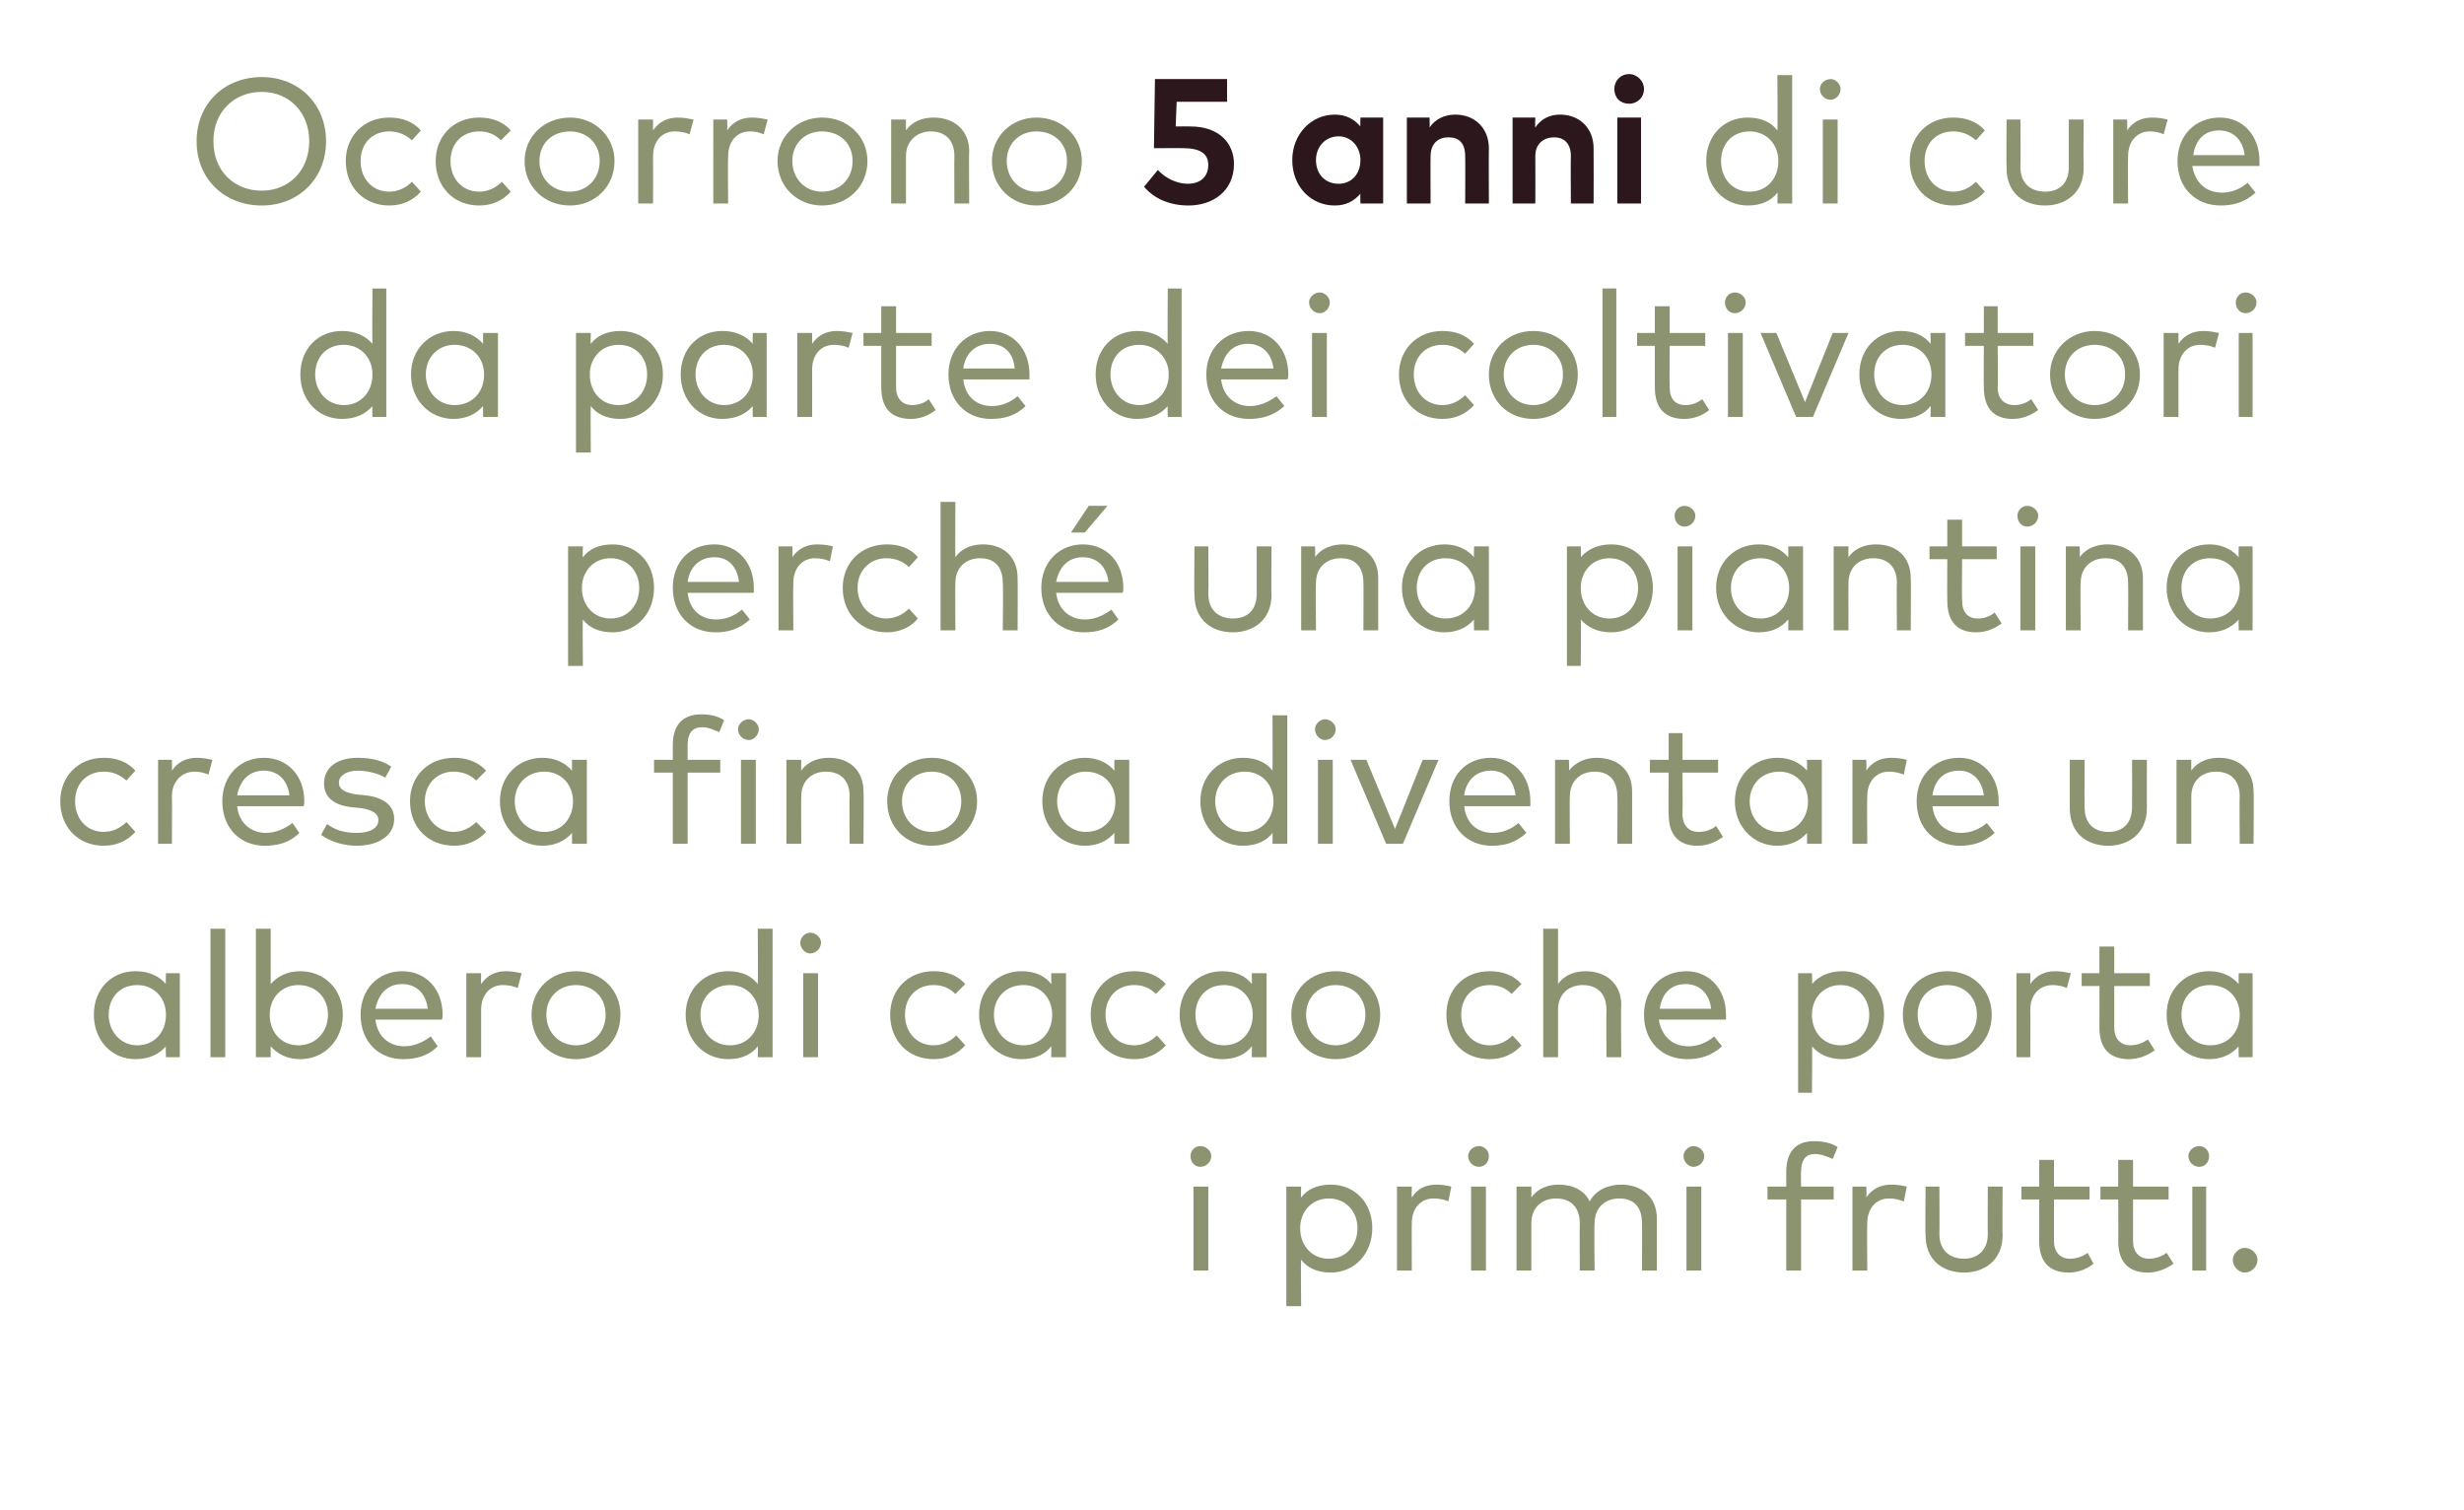
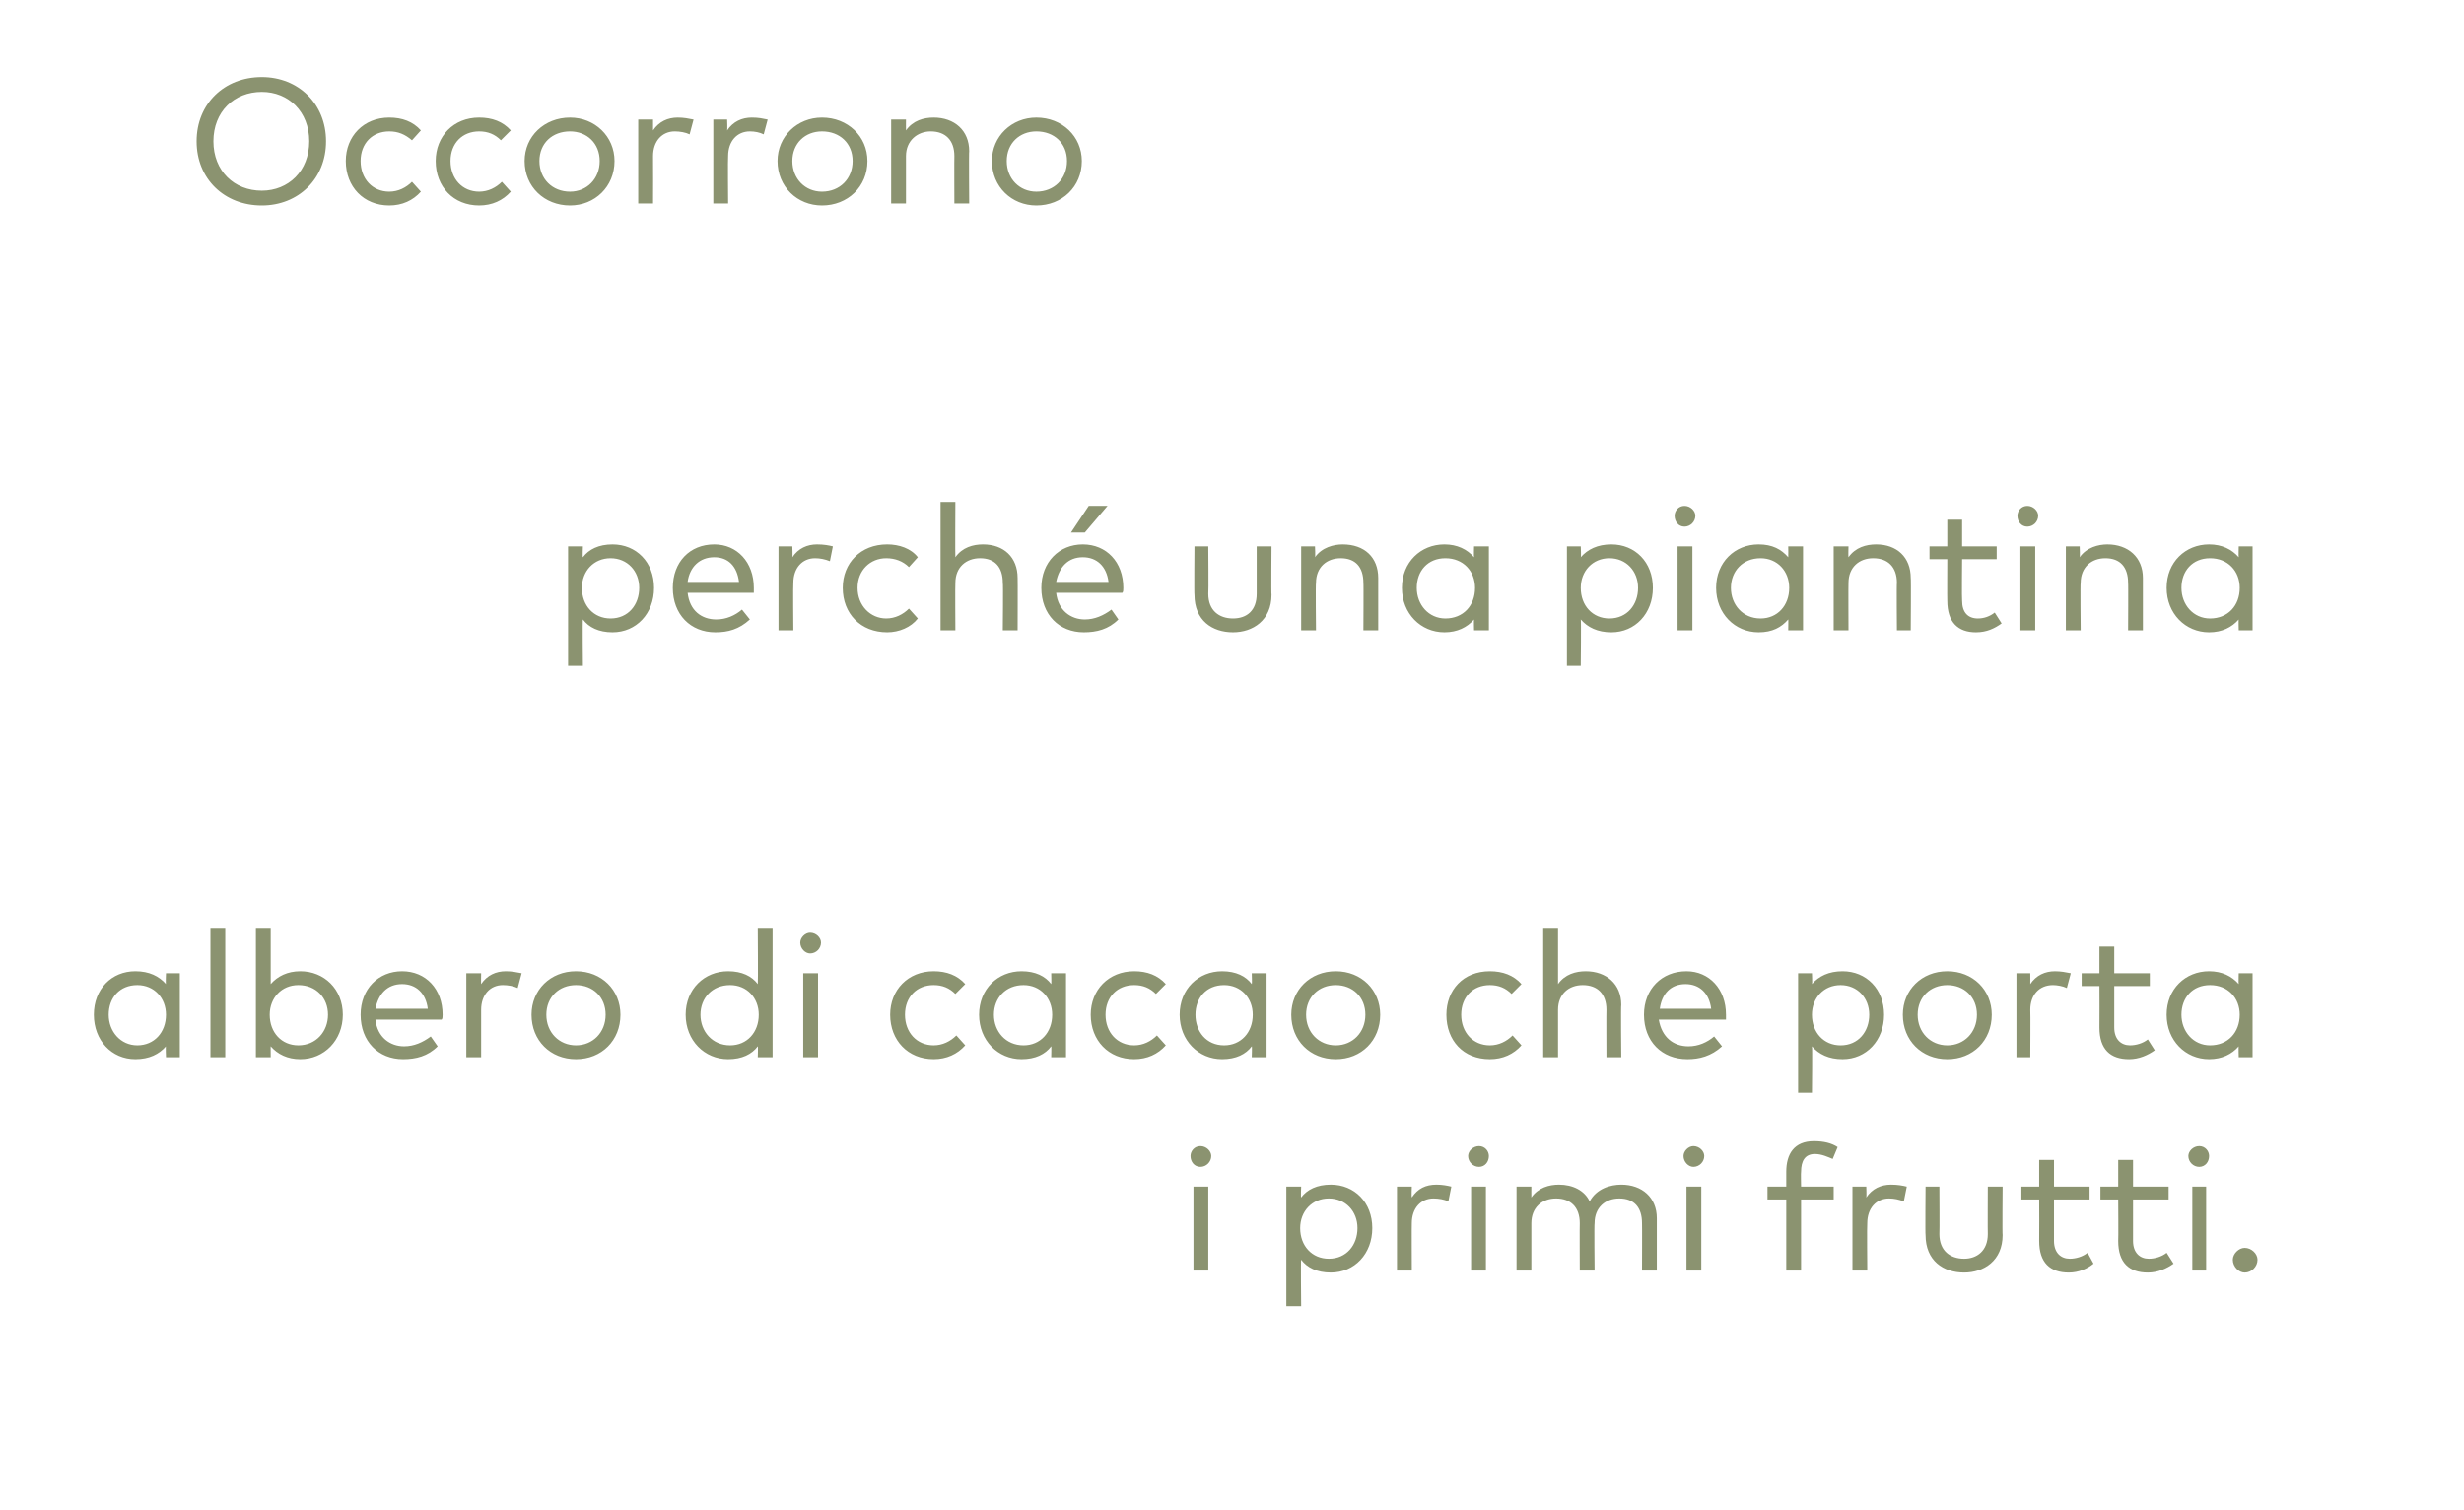
<svg xmlns="http://www.w3.org/2000/svg" version="1.1" width="249.4px" height="152.8px" viewBox="0 -8 249.4 152.8" style="top:-8px">
  <desc>Occorrono 5 anni di cure da parte dei coltivatori perch una piantina cresca fino a diventare un albero di cacao che ...</desc>
  <defs />
  <g id="Polygon20410">
    <path d="m122.3 120.6h-1.5v-8.5h1.5v8.5zm.3-11.6c0 .6-.5 1.1-1.1 1.1c-.6 0-1-.5-1-1.1c0-.5.4-1 1-1c.6 0 1.1.5 1.1 1zm16.3 7.3c0 2.6-1.8 4.5-4.2 4.5c-1.4 0-2.4-.5-3-1.3c-.05-.04 0 4.7 0 4.7h-1.5v-12.1h1.5s-.05 1.09 0 1.1c.6-.8 1.6-1.3 3-1.3c2.4 0 4.2 1.8 4.2 4.4zm-7.3 0c0 1.8 1.2 3.1 2.9 3.1c1.8 0 2.9-1.4 2.9-3.1c0-1.7-1.2-3-2.9-3c-1.7 0-2.9 1.3-2.9 3zm15.3-4.2l-.3 1.5c-.4-.2-1-.3-1.5-.3c-1.3 0-2.2 1-2.2 2.5c-.02.04 0 4.8 0 4.8h-1.5v-8.5h1.5s-.04 1.08 0 1.1c.6-.9 1.4-1.3 2.5-1.3c.6 0 1.1.1 1.5.2zm3.5 8.5h-1.5v-8.5h1.5v8.5zm.3-11.6c0 .6-.4 1.1-1 1.1c-.6 0-1.1-.5-1.1-1.1c0-.5.5-1 1.1-1c.6 0 1 .5 1 1zm17 6.3v5.3h-1.5s.02-4.83 0-4.8c0-1.6-.8-2.5-2.3-2.5c-1.4 0-2.5.9-2.5 2.5c-.05 0 0 4.8 0 4.8h-1.5s-.02-4.83 0-4.8c0-1.6-.9-2.5-2.4-2.5c-1.4 0-2.5.9-2.5 2.5v4.8h-1.5v-8.5h1.5s-.01 1.07 0 1.1c.7-1 1.8-1.3 2.8-1.3c1.4 0 2.6.6 3.1 1.7c.7-1.3 2.1-1.7 3.2-1.7c2.1 0 3.6 1.3 3.6 3.4zm4.5 5.3h-1.5v-8.5h1.5v8.5zm.3-11.6c0 .6-.5 1.1-1.1 1.1c-.5 0-1-.5-1-1.1c0-.5.5-1 1-1c.6 0 1.1.5 1.1 1zm13.1 4.4h-3.3v7.2h-1.5v-7.2h-1.9v-1.3h1.9v-1.5c0-1.8.8-3.1 2.8-3.1c1 0 1.8.2 2.4.6l-.5 1.2c-.5-.2-1.1-.5-1.8-.5c-1 0-1.4.7-1.4 1.8c-.03-.01 0 1.5 0 1.5h3.3v1.3zm7.4-1.3l-.3 1.5c-.5-.2-1-.3-1.5-.3c-1.3 0-2.2 1-2.2 2.5c-.04.04 0 4.8 0 4.8h-1.5v-8.5h1.4s.04 1.08 0 1.1c.6-.9 1.5-1.3 2.5-1.3c.7 0 1.2.1 1.6.2zm9.7 4.9c0 2.6-1.9 3.8-3.9 3.8c-2.1 0-3.9-1.2-3.9-3.8c-.04.02 0-4.9 0-4.9h1.4s.03 4.78 0 4.8c0 1.7 1.1 2.5 2.5 2.5c1.3 0 2.4-.8 2.4-2.5c-.02-.02 0-4.8 0-4.8h1.5s-.04 4.92 0 4.9zm8.8-3.6h-3.6v4.2c0 1.2.7 1.8 1.6 1.8c.6 0 1.3-.2 1.8-.6l.6 1.1c-.6.5-1.5.9-2.5.9c-1.9 0-3-1-3-3.2c.02-.01 0-4.2 0-4.2h-1.8v-1.3h1.8v-2.7h1.5v2.7h3.6v1.3zm8 0h-3.6v4.2c0 1.2.7 1.8 1.6 1.8c.6 0 1.3-.2 1.8-.6l.7 1.1c-.7.5-1.6.9-2.6.9c-1.9 0-3-1-3-3.2c.03-.01 0-4.2 0-4.2h-1.8v-1.3h1.8v-2.7h1.5v2.7h3.6v1.3zm3.8 7.2h-1.4v-8.5h1.4v8.5zm.3-11.6c0 .6-.4 1.1-1 1.1c-.6 0-1.1-.5-1.1-1.1c0-.5.5-1 1.1-1c.6 0 1 .5 1 1zm4.9 10.5c0 .7-.6 1.3-1.3 1.3c-.6 0-1.2-.6-1.2-1.3c0-.6.6-1.2 1.2-1.2c.7 0 1.3.6 1.3 1.2z" stroke="none" fill="#8b9370" />
  </g>
  <g id="Polygon20409">
    <path d="m18.2 99h-1.4s-.05-1.14 0-1.1c-.7.8-1.7 1.3-3.1 1.3c-2.4 0-4.2-1.9-4.2-4.5c0-2.6 1.8-4.4 4.2-4.4c1.4 0 2.4.5 3.1 1.3c-.05 0 0-1.1 0-1.1h1.4v8.5zM11 94.7c0 1.7 1.2 3.1 2.9 3.1c1.7 0 2.9-1.3 2.9-3.1c0-1.7-1.2-3-2.9-3c-1.8 0-2.9 1.3-2.9 3zM22.8 99h-1.5v-13h1.5v13zm11.9-4.3c0 2.6-1.9 4.5-4.3 4.5c-1.3 0-2.3-.5-3-1.3c-.01-.04 0 1.1 0 1.1h-1.5v-13h1.5v5.6c.7-.8 1.7-1.3 3-1.3c2.4 0 4.3 1.8 4.3 4.4zm-7.4 0c0 1.8 1.2 3.1 2.9 3.1c1.8 0 3-1.4 3-3.1c0-1.7-1.2-3-3-3c-1.7 0-2.9 1.3-2.9 3zm17.5 0c0 .2 0 .4-.1.5H38c.2 1.8 1.5 2.7 2.9 2.7c1 0 1.9-.4 2.7-1l.7 1c-1 1-2.2 1.3-3.5 1.3c-2.5 0-4.3-1.8-4.3-4.5c0-2.6 1.8-4.4 4.2-4.4c2.4 0 4.1 1.8 4.1 4.4zm-6.8-.6h5.3c-.2-1.6-1.2-2.5-2.6-2.5c-1.5 0-2.4 1-2.7 2.5zm14.8-3.6l-.4 1.5c-.4-.2-1-.3-1.5-.3c-1.3 0-2.2 1-2.2 2.5v4.8h-1.5v-8.5h1.5s-.02 1.08 0 1.1c.6-.9 1.5-1.3 2.5-1.3c.6 0 1.1.1 1.6.2zm10 4.2c0 2.6-1.9 4.5-4.5 4.5c-2.6 0-4.5-1.9-4.5-4.5c0-2.5 1.9-4.4 4.5-4.4c2.6 0 4.5 1.9 4.5 4.4zm-7.5 0c0 1.8 1.3 3.1 3 3.1c1.7 0 3-1.3 3-3.1c0-1.8-1.3-3-3-3c-1.7 0-3 1.2-3 3zm21.4-3.1c.04 0 0-5.6 0-5.6h1.5v13h-1.5s.04-1.14 0-1.1c-.6.8-1.6 1.3-3 1.3c-2.4 0-4.3-1.9-4.3-4.5c0-2.6 1.9-4.4 4.3-4.4c1.4 0 2.4.5 3 1.3zm-5.8 3.1c0 1.7 1.2 3.1 3 3.1c1.7 0 2.9-1.3 2.9-3.1c0-1.7-1.2-3-2.9-3c-1.8 0-3 1.3-3 3zM82.8 99h-1.5v-8.5h1.5v8.5zm.3-11.6c0 .6-.5 1.1-1.1 1.1c-.5 0-1-.5-1-1.1c0-.5.5-1 1-1c.6 0 1.1.5 1.1 1zm14.6 4.2l-1 1c-.6-.6-1.3-.9-2.2-.9c-1.7 0-2.9 1.2-2.9 3c0 1.8 1.2 3.1 2.9 3.1c.9 0 1.7-.4 2.3-1l.9 1c-.8.9-1.9 1.4-3.2 1.4c-2.6 0-4.4-1.9-4.4-4.5c0-2.5 1.8-4.4 4.4-4.4c1.3 0 2.4.4 3.2 1.3zm10.2 7.4h-1.5s.03-1.14 0-1.1c-.6.8-1.6 1.3-3 1.3c-2.4 0-4.3-1.9-4.3-4.5c0-2.6 1.9-4.4 4.3-4.4c1.4 0 2.4.5 3 1.3c.03 0 0-1.1 0-1.1h1.5v8.5zm-7.3-4.3c0 1.7 1.2 3.1 3 3.1c1.7 0 2.9-1.3 2.9-3.1c0-1.7-1.2-3-2.9-3c-1.8 0-3 1.3-3 3zm17.4-3.1l-1 1c-.6-.6-1.3-.9-2.2-.9c-1.7 0-2.9 1.2-2.9 3c0 1.8 1.2 3.1 2.9 3.1c.9 0 1.7-.4 2.3-1l.9 1c-.8.9-1.9 1.4-3.2 1.4c-2.6 0-4.4-1.9-4.4-4.5c0-2.5 1.8-4.4 4.4-4.4c1.3 0 2.4.4 3.2 1.3zm10.2 7.4h-1.5s.04-1.14 0-1.1c-.6.8-1.6 1.3-3 1.3c-2.4 0-4.3-1.9-4.3-4.5c0-2.6 1.9-4.4 4.3-4.4c1.4 0 2.4.5 3 1.3c.04 0 0-1.1 0-1.1h1.5v8.5zm-7.2-4.3c0 1.7 1.1 3.1 2.9 3.1c1.7 0 2.9-1.3 2.9-3.1c0-1.7-1.2-3-2.9-3c-1.8 0-2.9 1.3-2.9 3zm18.7 0c0 2.6-1.9 4.5-4.5 4.5c-2.6 0-4.5-1.9-4.5-4.5c0-2.5 1.9-4.4 4.5-4.4c2.6 0 4.5 1.9 4.5 4.4zm-7.5 0c0 1.8 1.3 3.1 3 3.1c1.7 0 3-1.3 3-3.1c0-1.8-1.3-3-3-3c-1.7 0-3 1.2-3 3zm21.8-3.1l-1 1c-.6-.6-1.3-.9-2.2-.9c-1.7 0-2.9 1.2-2.9 3c0 1.8 1.2 3.1 2.9 3.1c.9 0 1.7-.4 2.3-1l.9 1c-.8.9-1.9 1.4-3.2 1.4c-2.7 0-4.4-1.9-4.4-4.5c0-2.5 1.7-4.4 4.4-4.4c1.3 0 2.4.4 3.2 1.3zm3.7 0c.7-1 1.8-1.3 2.8-1.3c2.1 0 3.6 1.3 3.6 3.4c-.05-.01 0 5.3 0 5.3h-1.5s-.02-4.83 0-4.8c0-1.6-.9-2.5-2.4-2.5c-1.4 0-2.5.9-2.5 2.5v4.8h-1.5v-13h1.5v5.6zm17 3.1v.5h-6.8c.3 1.8 1.5 2.7 3 2.7c1 0 1.9-.4 2.6-1l.8 1c-1.1 1-2.3 1.3-3.5 1.3c-2.6 0-4.4-1.8-4.4-4.5c0-2.6 1.8-4.4 4.3-4.4c2.3 0 4 1.8 4 4.4zm-6.7-.6h5.2c-.2-1.6-1.2-2.5-2.6-2.5c-1.5 0-2.4 1-2.6 2.5zm22.7.6c0 2.6-1.8 4.5-4.2 4.5c-1.4 0-2.4-.5-3.1-1.3c.05-.04 0 4.7 0 4.7H182V90.5h1.4s.05 1.09 0 1.1c.7-.8 1.7-1.3 3.1-1.3c2.4 0 4.2 1.8 4.2 4.4zm-7.3 0c0 1.8 1.2 3.1 2.9 3.1c1.8 0 2.9-1.4 2.9-3.1c0-1.7-1.2-3-2.9-3c-1.7 0-2.9 1.3-2.9 3zm18.2 0c0 2.6-1.9 4.5-4.5 4.5c-2.6 0-4.5-1.9-4.5-4.5c0-2.5 1.9-4.4 4.5-4.4c2.6 0 4.5 1.9 4.5 4.4zm-7.5 0c0 1.8 1.3 3.1 3 3.1c1.7 0 3-1.3 3-3.1c0-1.8-1.3-3-3-3c-1.7 0-3 1.2-3 3zm15.5-4.2l-.4 1.5c-.4-.2-1-.3-1.4-.3c-1.4 0-2.3 1-2.3 2.5c.03.04 0 4.8 0 4.8h-1.4v-8.5h1.4s.01 1.08 0 1.1c.6-.9 1.5-1.3 2.5-1.3c.6 0 1.1.1 1.6.2zm8 1.3H214v4.2c0 1.2.7 1.8 1.6 1.8c.6 0 1.3-.2 1.8-.6l.7 1.1c-.7.5-1.6.9-2.6.9c-1.9 0-3-1-3-3.2c.02-.01 0-4.2 0-4.2h-1.8v-1.3h1.8v-2.7h1.5v2.7h3.6v1.3zM228 99h-1.4s-.03-1.14 0-1.1c-.7.8-1.7 1.3-3 1.3c-2.4 0-4.3-1.9-4.3-4.5c0-2.6 1.9-4.4 4.3-4.4c1.3 0 2.3.5 3 1.3c-.03 0 0-1.1 0-1.1h1.4v8.5zm-7.2-4.3c0 1.7 1.2 3.1 2.9 3.1c1.8 0 3-1.3 3-3.1c0-1.7-1.2-3-3-3c-1.8 0-2.9 1.3-2.9 3z" stroke="none" fill="#8b9370" />
  </g>
  <g id="Polygon20408">
-     <path d="m13.7 70l-.9 1c-.7-.6-1.4-.9-2.3-.9c-1.7 0-2.9 1.2-2.9 3c0 1.8 1.2 3.1 2.9 3.1c.9 0 1.7-.4 2.3-1l.9 1c-.8.9-1.9 1.4-3.2 1.4c-2.6 0-4.4-1.9-4.4-4.5c0-2.5 1.8-4.4 4.4-4.4c1.3 0 2.4.4 3.2 1.3zm7.8-1.1l-.4 1.5c-.4-.2-1-.3-1.4-.3c-1.3 0-2.3 1-2.3 2.5c.03.04 0 4.8 0 4.8H16v-8.5h1.4s.02 1.08 0 1.1c.6-.9 1.5-1.3 2.5-1.3c.6 0 1.1.1 1.6.2zm9.3 4.2c0 .2 0 .4-.1.5H24c.2 1.8 1.5 2.7 2.9 2.7c1 0 1.9-.4 2.7-1l.7 1c-1 1-2.2 1.3-3.5 1.3c-2.5 0-4.3-1.8-4.3-4.5c0-2.6 1.8-4.4 4.2-4.4c2.4 0 4.1 1.8 4.1 4.4zm-6.8-.6h5.3c-.2-1.6-1.2-2.5-2.6-2.5c-1.5 0-2.4 1-2.7 2.5zm15-1.8c-.5-.3-1.6-.7-2.8-.7c-1.1 0-1.9.5-1.9 1.2c0 .7.6 1 1.7 1.2l1 .1c1.8.2 2.9 1 2.9 2.4c0 1.6-1.5 2.7-3.8 2.7c-1.1 0-2.5-.3-3.6-1.1l.6-1.1c.7.5 1.5.9 3 .9c1.4 0 2.2-.5 2.2-1.3c0-.6-.5-1-1.7-1.2l-1-.1c-1.9-.2-2.8-1.1-2.8-2.4c0-1.6 1.3-2.6 3.4-2.6c1.4 0 2.6.3 3.4.9l-.6 1.1zm10.2-.7l-1 1c-.6-.6-1.4-.9-2.3-.9c-1.6 0-2.9 1.2-2.9 3c0 1.8 1.3 3.1 2.9 3.1c.9 0 1.7-.4 2.3-1l1 1c-.8.9-2 1.4-3.2 1.4c-2.7 0-4.5-1.9-4.5-4.5c0-2.5 1.8-4.4 4.5-4.4c1.2 0 2.4.4 3.2 1.3zm10.2 7.4h-1.5v-1.1c-.7.8-1.7 1.3-3 1.3c-2.4 0-4.3-1.9-4.3-4.5c0-2.6 1.9-4.4 4.3-4.4c1.3 0 2.3.5 3 1.3v-1.1h1.5v8.5zm-7.3-4.3c0 1.7 1.2 3.1 3 3.1c1.7 0 2.9-1.3 2.9-3.1c0-1.7-1.2-3-2.9-3c-1.8 0-3 1.3-3 3zm20.8-2.9h-3.3v7.2h-1.5v-7.2h-1.9v-1.3h1.9v-1.5c0-1.8.8-3.1 2.9-3.1c.9 0 1.7.2 2.3.6l-.5 1.2c-.5-.2-1.1-.5-1.7-.5c-1.1 0-1.5.7-1.5 1.8v1.5h3.3v1.3zm3.6 7.2H75v-8.5h1.5v8.5zm.3-11.6c0 .6-.5 1.1-1 1.1c-.6 0-1.1-.5-1.1-1.1c0-.5.5-1 1.1-1c.5 0 1 .5 1 1zm10.6 6.3c.04-.01 0 5.3 0 5.3H86s-.04-4.83 0-4.8c0-1.6-.9-2.5-2.4-2.5c-1.4 0-2.5.9-2.5 2.5c-.02 0 0 4.8 0 4.8h-1.5v-8.5h1.5s-.03 1.07 0 1.1c.7-1 1.8-1.3 2.8-1.3c2.1 0 3.5 1.3 3.5 3.4zm11.5 1c0 2.6-2 4.5-4.6 4.5c-2.6 0-4.5-1.9-4.5-4.5c0-2.5 1.9-4.4 4.5-4.4c2.6 0 4.6 1.9 4.6 4.4zm-7.6 0c0 1.8 1.3 3.1 3 3.1c1.7 0 3-1.3 3-3.1c0-1.8-1.3-3-3-3c-1.7 0-3 1.2-3 3zm23 4.3h-1.5s-.02-1.14 0-1.1c-.7.8-1.7 1.3-3 1.3c-2.4 0-4.3-1.9-4.3-4.5c0-2.6 1.9-4.4 4.3-4.4c1.3 0 2.3.5 3 1.3c-.02 0 0-1.1 0-1.1h1.5v8.5zm-7.3-4.3c0 1.7 1.2 3.1 2.9 3.1c1.8 0 3-1.3 3-3.1c0-1.7-1.2-3-3-3c-1.7 0-2.9 1.3-2.9 3zm21.8-3.1c.03 0 0-5.6 0-5.6h1.5v13h-1.5s.03-1.14 0-1.1c-.6.8-1.6 1.3-3 1.3c-2.4 0-4.3-1.9-4.3-4.5c0-2.6 1.9-4.4 4.3-4.4c1.4 0 2.4.5 3 1.3zm-5.8 3.1c0 1.7 1.2 3.1 3 3.1c1.7 0 2.9-1.3 2.9-3.1c0-1.7-1.2-3-2.9-3c-1.8 0-3 1.3-3 3zm11.9 4.3h-1.5v-8.5h1.5v8.5zm.3-11.6c0 .6-.5 1.1-1.1 1.1c-.5 0-1-.5-1-1.1c0-.5.5-1 1-1c.6 0 1.1.5 1.1 1zm6.8 11.6h-1.7l-3.6-8.5h1.6l2.9 7l2.8-7h1.6l-3.6 8.5zm12.9-4.3v.5h-6.7c.2 1.8 1.4 2.7 2.9 2.7c1 0 1.9-.4 2.6-1l.8 1c-1.1 1-2.2 1.3-3.5 1.3c-2.5 0-4.3-1.8-4.3-4.5c0-2.6 1.7-4.4 4.2-4.4c2.3 0 4 1.8 4 4.4zm-6.7-.6h5.2c-.2-1.6-1.1-2.5-2.5-2.5c-1.5 0-2.5 1-2.7 2.5zm17-.4v5.3h-1.5s.04-4.83 0-4.8c0-1.6-.8-2.5-2.3-2.5c-1.4 0-2.5.9-2.5 2.5c-.04 0 0 4.8 0 4.8h-1.5v-8.5h1.4s.05 1.07 0 1.1c.8-1 1.9-1.3 2.8-1.3c2.2 0 3.6 1.3 3.6 3.4zm8.7-1.9h-3.6s.03 4.16 0 4.2c0 1.2.7 1.8 1.6 1.8c.7 0 1.3-.2 1.8-.6l.7 1.1c-.7.5-1.5.9-2.6.9c-1.8 0-2.9-1-2.9-3.2c-.04-.01 0-4.2 0-4.2H167v-1.3h1.9v-2.7h1.4v2.7h3.6v1.3zm10.5 7.2h-1.5s.01-1.14 0-1.1c-.7.8-1.7 1.3-3 1.3c-2.4 0-4.3-1.9-4.3-4.5c0-2.6 1.9-4.4 4.3-4.4c1.3 0 2.3.5 3 1.3c.01 0 0-1.1 0-1.1h1.5v8.5zm-7.3-4.3c0 1.7 1.2 3.1 3 3.1c1.7 0 2.9-1.3 2.9-3.1c0-1.7-1.2-3-2.9-3c-1.8 0-3 1.3-3 3zm15.9-4.2l-.3 1.5c-.5-.2-1-.3-1.5-.3c-1.3 0-2.2 1-2.2 2.5c-.04.04 0 4.8 0 4.8h-1.5v-8.5h1.4s.04 1.08 0 1.1c.6-.9 1.5-1.3 2.5-1.3c.7 0 1.2.1 1.6.2zm9.3 4.2v.5h-6.7c.2 1.8 1.4 2.7 2.9 2.7c1 0 1.9-.4 2.6-1l.8 1c-1.1 1-2.3 1.3-3.5 1.3c-2.6 0-4.4-1.8-4.4-4.5c0-2.6 1.8-4.4 4.3-4.4c2.3 0 4 1.8 4 4.4zm-6.7-.6h5.2c-.2-1.6-1.2-2.5-2.5-2.5c-1.6 0-2.5 1-2.7 2.5zm21.7 1.3c0 2.6-1.9 3.8-3.9 3.8c-2.1 0-3.9-1.2-3.9-3.8v-4.9h1.5s-.03 4.78 0 4.8c0 1.7 1 2.5 2.4 2.5c1.4 0 2.4-.8 2.4-2.5c.02-.02 0-4.8 0-4.8h1.5v4.9zm10.8-1.7c.04-.01 0 5.3 0 5.3h-1.4s-.04-4.83 0-4.8c0-1.6-.9-2.5-2.4-2.5c-1.4 0-2.5.9-2.5 2.5v4.8h-1.5v-8.5h1.5s-.02 1.07 0 1.1c.7-1 1.8-1.3 2.8-1.3c2.1 0 3.5 1.3 3.5 3.4z" stroke="none" fill="#8b9370" />
-   </g>
+     </g>
  <g id="Polygon20407">
    <path d="m66.2 51.5c0 2.6-1.8 4.5-4.2 4.5c-1.4 0-2.4-.5-3-1.3c-.05-.04 0 4.7 0 4.7h-1.5V47.3h1.5s-.05 1.09 0 1.1c.6-.8 1.6-1.3 3-1.3c2.4 0 4.2 1.8 4.2 4.4zm-7.3 0c0 1.8 1.2 3.1 2.9 3.1c1.8 0 2.9-1.4 2.9-3.1c0-1.7-1.2-3-2.9-3c-1.7 0-2.9 1.3-2.9 3zm17.4 0v.5h-6.7c.2 1.8 1.4 2.7 2.9 2.7c1 0 1.9-.4 2.6-1l.8 1c-1.1 1-2.2 1.3-3.5 1.3c-2.5 0-4.3-1.8-4.3-4.5c0-2.6 1.7-4.4 4.2-4.4c2.3 0 4 1.8 4 4.4zm-6.7-.6h5.2c-.2-1.6-1.1-2.5-2.5-2.5c-1.5 0-2.5 1-2.7 2.5zm14.7-3.6l-.3 1.5c-.5-.2-1-.3-1.5-.3c-1.3 0-2.2 1-2.2 2.5c-.04.04 0 4.8 0 4.8h-1.5v-8.5h1.4s.04 1.08 0 1.1c.6-.9 1.5-1.3 2.5-1.3c.7 0 1.2.1 1.6.2zm8.6 1.1l-.9 1c-.6-.6-1.4-.9-2.3-.9c-1.6 0-2.9 1.2-2.9 3c0 1.8 1.3 3.1 2.9 3.1c.9 0 1.7-.4 2.3-1l.9 1c-.7.9-1.9 1.4-3.1 1.4c-2.7 0-4.5-1.9-4.5-4.5c0-2.5 1.8-4.4 4.5-4.4c1.2 0 2.4.4 3.1 1.3zm3.8 0c.7-1 1.8-1.3 2.8-1.3c2.1 0 3.5 1.3 3.5 3.4c.02-.01 0 5.3 0 5.3h-1.5s.05-4.83 0-4.8c0-1.6-.8-2.5-2.3-2.5c-1.4 0-2.5.9-2.5 2.5c-.03 0 0 4.8 0 4.8h-1.5v-13h1.5s-.03 5.56 0 5.6zm17 3.1c0 .2 0 .4-.1.5h-6.7c.2 1.8 1.5 2.7 2.9 2.7c1 0 1.9-.4 2.7-1l.7 1c-1 1-2.2 1.3-3.5 1.3c-2.5 0-4.3-1.8-4.3-4.5c0-2.6 1.8-4.4 4.2-4.4c2.4 0 4.1 1.8 4.1 4.4zm-6.8-.6h5.3c-.2-1.6-1.2-2.5-2.6-2.5c-1.5 0-2.4 1-2.7 2.5zm1.5-5l1.8-2.7h1.9l-2.3 2.7h-1.4zm20.3 6.3c0 2.6-1.9 3.8-3.9 3.8c-2.1 0-3.9-1.2-3.9-3.8c-.04.02 0-4.9 0-4.9h1.4s.04 4.78 0 4.8c0 1.7 1.1 2.5 2.5 2.5c1.4 0 2.4-.8 2.4-2.5v-4.8h1.5s-.04 4.92 0 4.9zm10.8-1.7v5.3H138s.03-4.83 0-4.8c0-1.6-.8-2.5-2.3-2.5c-1.4 0-2.5.9-2.5 2.5c-.05 0 0 4.8 0 4.8h-1.5v-8.5h1.4s.05 1.07 0 1.1c.7-1 1.9-1.3 2.8-1.3c2.2 0 3.6 1.3 3.6 3.4zm11.2 5.3h-1.5s-.03-1.14 0-1.1c-.7.8-1.7 1.3-3 1.3c-2.4 0-4.3-1.9-4.3-4.5c0-2.6 1.9-4.4 4.3-4.4c1.3 0 2.3.5 3 1.3c-.03 0 0-1.1 0-1.1h1.5v8.5zm-7.3-4.3c0 1.7 1.2 3.1 2.9 3.1c1.8 0 3-1.3 3-3.1c0-1.7-1.2-3-3-3c-1.8 0-2.9 1.3-2.9 3zm23.9 0c0 2.6-1.8 4.5-4.2 4.5c-1.4 0-2.4-.5-3.1-1.3c.05-.04 0 4.7 0 4.7h-1.4V47.3h1.4s.05 1.09 0 1.1c.7-.8 1.7-1.3 3.1-1.3c2.4 0 4.2 1.8 4.2 4.4zm-7.3 0c0 1.8 1.2 3.1 2.9 3.1c1.8 0 2.9-1.4 2.9-3.1c0-1.7-1.2-3-2.9-3c-1.7 0-2.9 1.3-2.9 3zm11.3 4.3h-1.5v-8.5h1.5v8.5zm.3-11.6c0 .6-.5 1.1-1.1 1.1c-.6 0-1-.5-1-1.1c0-.5.4-1 1-1c.6 0 1.1.5 1.1 1zm10.9 11.6H181s.02-1.14 0-1.1c-.7.8-1.6 1.3-3 1.3c-2.4 0-4.3-1.9-4.3-4.5c0-2.6 1.9-4.4 4.3-4.4c1.4 0 2.3.5 3 1.3c.02 0 0-1.1 0-1.1h1.5v8.5zm-7.3-4.3c0 1.7 1.2 3.1 3 3.1c1.7 0 2.9-1.3 2.9-3.1c0-1.7-1.2-3-2.9-3c-1.8 0-3 1.3-3 3zm18.2-1c.04-.01 0 5.3 0 5.3H192s-.04-4.83 0-4.8c0-1.6-.9-2.5-2.4-2.5c-1.4 0-2.5.9-2.5 2.5c-.02 0 0 4.8 0 4.8h-1.5v-8.5h1.5s-.03 1.07 0 1.1c.7-1 1.8-1.3 2.8-1.3c2.1 0 3.5 1.3 3.5 3.4zm8.7-1.9h-3.5s-.04 4.16 0 4.2c0 1.2.6 1.8 1.6 1.8c.6 0 1.2-.2 1.7-.6l.7 1.1c-.7.5-1.5.9-2.6.9c-1.8 0-2.9-1-2.9-3.2c-.02-.01 0-4.2 0-4.2h-1.8v-1.3h1.8v-2.7h1.5v2.7h3.5v1.3zm3.9 7.2h-1.5v-8.5h1.5v8.5zm.3-11.6c0 .6-.5 1.1-1.1 1.1c-.6 0-1-.5-1-1.1c0-.5.4-1 1-1c.6 0 1.1.5 1.1 1zm10.6 6.3v5.3h-1.5s.03-4.83 0-4.8c0-1.6-.8-2.5-2.3-2.5c-1.4 0-2.5.9-2.5 2.5c-.05 0 0 4.8 0 4.8h-1.5v-8.5h1.4s.04 1.07 0 1.1c.7-1 1.9-1.3 2.8-1.3c2.1 0 3.6 1.3 3.6 3.4zm11.1 5.3h-1.4s-.03-1.14 0-1.1c-.7.8-1.7 1.3-3 1.3c-2.4 0-4.3-1.9-4.3-4.5c0-2.6 1.9-4.4 4.3-4.4c1.3 0 2.3.5 3 1.3c-.03 0 0-1.1 0-1.1h1.4v8.5zm-7.2-4.3c0 1.7 1.2 3.1 2.9 3.1c1.8 0 3-1.3 3-3.1c0-1.7-1.2-3-3-3c-1.8 0-2.9 1.3-2.9 3z" stroke="none" fill="#8b9370" />
  </g>
  <g id="Polygon20406">
-     <path d="m37.7 26.8c-.04 0 0-5.6 0-5.6h1.4v13h-1.4s-.04-1.14 0-1.1c-.7.8-1.7 1.3-3.1 1.3c-2.4 0-4.2-1.9-4.2-4.5c0-2.6 1.8-4.4 4.2-4.4c1.4 0 2.4.5 3.1 1.3zm-5.8 3.1c0 1.7 1.2 3.1 2.9 3.1c1.7 0 2.9-1.3 2.9-3.1c0-1.7-1.2-3-2.9-3c-1.8 0-2.9 1.3-2.9 3zm18.5 4.3h-1.5s-.01-1.14 0-1.1c-.7.8-1.7 1.3-3 1.3c-2.4 0-4.3-1.9-4.3-4.5c0-2.6 1.9-4.4 4.3-4.4c1.3 0 2.3.5 3 1.3c-.01 0 0-1.1 0-1.1h1.5v8.5zm-7.3-4.3c0 1.7 1.2 3.1 2.9 3.1c1.8 0 3-1.3 3-3.1c0-1.7-1.2-3-3-3c-1.7 0-2.9 1.3-2.9 3zm24 0c0 2.6-1.9 4.5-4.3 4.5c-1.4 0-2.4-.5-3-1.3c-.04-.04 0 4.7 0 4.7h-1.5V25.7h1.5s-.04 1.09 0 1.1c.6-.8 1.6-1.3 3-1.3c2.4 0 4.3 1.8 4.3 4.4zm-7.4 0c0 1.8 1.2 3.1 2.9 3.1c1.8 0 2.9-1.4 2.9-3.1c0-1.7-1.1-3-2.9-3c-1.7 0-2.9 1.3-2.9 3zm17.9 4.3h-1.4s-.04-1.14 0-1.1c-.7.8-1.7 1.3-3.1 1.3c-2.4 0-4.2-1.9-4.2-4.5c0-2.6 1.8-4.4 4.2-4.4c1.4 0 2.4.5 3.1 1.3c-.04 0 0-1.1 0-1.1h1.4v8.5zm-7.2-4.3c0 1.7 1.2 3.1 2.9 3.1c1.7 0 2.9-1.3 2.9-3.1c0-1.7-1.2-3-2.9-3c-1.8 0-2.9 1.3-2.9 3zm15.9-4.2l-.4 1.5c-.4-.2-1-.3-1.5-.3c-1.3 0-2.2 1-2.2 2.5c.02.04 0 4.8 0 4.8h-1.5v-8.5h1.5v1.1c.6-.9 1.5-1.3 2.5-1.3c.6 0 1.1.1 1.6.2zm8 1.3h-3.6v4.2c0 1.2.7 1.8 1.6 1.8c.6 0 1.3-.2 1.7-.6l.7 1.1c-.6.5-1.5.9-2.5.9c-1.9 0-3-1-3-3.2V27h-1.8v-1.3h1.8V23h1.5v2.7h3.6v1.3zm9.9 2.9v.5h-6.7c.2 1.8 1.4 2.7 2.9 2.7c1 0 1.9-.4 2.6-1l.8 1c-1 1-2.2 1.3-3.5 1.3c-2.5 0-4.3-1.8-4.3-4.5c0-2.6 1.8-4.4 4.2-4.4c2.3 0 4 1.8 4 4.4zm-6.7-.6h5.2c-.1-1.6-1.1-2.5-2.5-2.5c-1.5 0-2.5 1-2.7 2.5zm20.7-2.5c-.04 0 0-5.6 0-5.6h1.4v13h-1.4s-.04-1.14 0-1.1c-.7.8-1.7 1.3-3.1 1.3c-2.4 0-4.2-1.9-4.2-4.5c0-2.6 1.8-4.4 4.2-4.4c1.4 0 2.4.5 3.1 1.3zm-5.8 3.1c0 1.7 1.2 3.1 2.9 3.1c1.7 0 3-1.3 3-3.1c0-1.7-1.3-3-3-3c-1.8 0-2.9 1.3-2.9 3zm18 0c0 .2 0 .4-.1.5h-6.7c.2 1.8 1.5 2.7 2.9 2.7c1 0 1.9-.4 2.7-1l.8 1c-1.1 1-2.3 1.3-3.6 1.3c-2.5 0-4.3-1.8-4.3-4.5c0-2.6 1.8-4.4 4.3-4.4c2.3 0 4 1.8 4 4.4zm-6.8-.6h5.3c-.2-1.6-1.2-2.5-2.6-2.5c-1.5 0-2.4 1-2.7 2.5zm10.7 4.9h-1.5v-8.5h1.5v8.5zm.3-11.6c0 .6-.5 1.1-1 1.1c-.6 0-1.1-.5-1.1-1.1c0-.5.5-1 1.1-1c.5 0 1 .5 1 1zm14.6 4.2l-.9 1c-.7-.6-1.4-.9-2.3-.9c-1.7 0-2.9 1.2-2.9 3c0 1.8 1.2 3.1 2.9 3.1c.9 0 1.7-.4 2.3-1l.9 1c-.8.9-1.9 1.4-3.2 1.4c-2.6 0-4.4-1.9-4.4-4.5c0-2.5 1.8-4.4 4.4-4.4c1.3 0 2.4.4 3.2 1.3zm10.5 3.1c0 2.6-1.9 4.5-4.5 4.5c-2.6 0-4.5-1.9-4.5-4.5c0-2.5 1.9-4.4 4.5-4.4c2.6 0 4.5 1.9 4.5 4.4zm-7.5 0c0 1.8 1.3 3.1 3 3.1c1.7 0 3-1.3 3-3.1c0-1.8-1.3-3-3-3c-1.7 0-3 1.2-3 3zm11.4 4.3h-1.4v-13h1.4v13zm9-7.2H169s-.03 4.16 0 4.2c0 1.2.6 1.8 1.6 1.8c.6 0 1.2-.2 1.7-.6l.7 1.1c-.6.5-1.5.9-2.5.9c-1.9 0-3-1-3-3.2V27h-1.8v-1.3h1.8V23h1.5v2.7h3.6v1.3zm3.8 7.2h-1.5v-8.5h1.5v8.5zm.3-11.6c0 .6-.5 1.1-1.1 1.1c-.6 0-1-.5-1-1.1c0-.5.4-1 1-1c.6 0 1.1.5 1.1 1zm6.8 11.6h-1.7l-3.6-8.5h1.6l2.9 7l2.8-7h1.6l-3.6 8.5zm13.4 0h-1.5s.04-1.14 0-1.1c-.6.8-1.6 1.3-3 1.3c-2.4 0-4.2-1.9-4.2-4.5c0-2.6 1.8-4.4 4.2-4.4c1.4 0 2.4.5 3 1.3c.04 0 0-1.1 0-1.1h1.5v8.5zm-7.2-4.3c0 1.7 1.1 3.1 2.9 3.1c1.7 0 2.9-1.3 2.9-3.1c0-1.7-1.2-3-2.9-3c-1.8 0-2.9 1.3-2.9 3zm16.1-2.9h-3.6s.05 4.16 0 4.2c0 1.2.7 1.8 1.7 1.8c.6 0 1.2-.2 1.7-.6l.7 1.1c-.7.5-1.5.9-2.6.9c-1.8 0-2.9-1-2.9-3.2c-.03-.01 0-4.2 0-4.2h-1.9v-1.3h1.9V23h1.4v2.7h3.6v1.3zm10.8 2.9c0 2.6-2 4.5-4.6 4.5c-2.5 0-4.5-1.9-4.5-4.5c0-2.5 2-4.4 4.5-4.4c2.6 0 4.6 1.9 4.6 4.4zm-7.6 0c0 1.8 1.3 3.1 3 3.1c1.8 0 3.1-1.3 3.1-3.1c0-1.8-1.3-3-3.1-3c-1.7 0-3 1.2-3 3zm15.6-4.2l-.4 1.5c-.4-.2-1-.3-1.5-.3c-1.3 0-2.2 1-2.2 2.5v4.8H219v-8.5h1.5s-.01 1.08 0 1.1c.6-.9 1.5-1.3 2.5-1.3c.6 0 1.1.1 1.6.2zm3.4 8.5h-1.4v-8.5h1.4v8.5zm.4-11.6c0 .6-.5 1.1-1.1 1.1c-.6 0-1-.5-1-1.1c0-.5.4-1 1-1c.6 0 1.1.5 1.1 1z" stroke="none" fill="#8b9370" />
-   </g>
+     </g>
  <g id="Polygon20405">
-     <path d="m179.9 5.2c.05 0 0-5.6 0-5.6h1.5v13h-1.5s.05-1.14 0-1.1c-.6.8-1.6 1.3-3 1.3c-2.4 0-4.2-1.9-4.2-4.5c0-2.6 1.8-4.4 4.2-4.4c1.4 0 2.4.5 3 1.3zm-5.7 3.1c0 1.7 1.1 3.1 2.9 3.1c1.7 0 2.9-1.3 2.9-3.1c0-1.7-1.2-3-2.9-3c-1.8 0-2.9 1.3-2.9 3zm11.8 4.3h-1.5V4.1h1.5v8.5zm.3-11.6c0 .6-.5 1.1-1 1.1c-.6 0-1.1-.5-1.1-1.1c0-.5.5-1 1.1-1c.5 0 1 .5 1 1zm14.6 4.2l-.9 1c-.7-.6-1.4-.9-2.3-.9c-1.7 0-2.9 1.2-2.9 3c0 1.8 1.2 3.1 2.9 3.1c.9 0 1.7-.4 2.3-1l.9 1c-.8.9-1.9 1.4-3.2 1.4c-2.6 0-4.4-1.9-4.4-4.5c0-2.5 1.8-4.4 4.4-4.4c1.3 0 2.4.4 3.2 1.3zm10 3.8c0 2.6-1.9 3.8-3.9 3.8c-2.1 0-3.9-1.2-3.9-3.8c-.03.02 0-4.9 0-4.9h1.4s.04 4.78 0 4.8c0 1.7 1.1 2.5 2.5 2.5c1.4 0 2.4-.8 2.4-2.5V4.1h1.5s-.03 4.92 0 4.9zm8.5-4.9l-.4 1.5c-.4-.2-.9-.3-1.4-.3c-1.3 0-2.2 1-2.2 2.5c-.04.04 0 4.8 0 4.8h-1.5V4.1h1.4s.04 1.08 0 1.1c.6-.9 1.5-1.3 2.5-1.3c.7 0 1.2.1 1.6.2zm9.3 4.2v.5h-6.8c.3 1.8 1.5 2.7 3 2.7c1 0 1.9-.4 2.6-1l.8 1c-1.1 1-2.3 1.3-3.5 1.3c-2.6 0-4.4-1.8-4.4-4.5c0-2.6 1.8-4.4 4.3-4.4c2.3 0 4 1.8 4 4.4zm-6.7-.6h5.2c-.2-1.6-1.2-2.5-2.6-2.5c-1.5 0-2.4 1-2.6 2.5z" stroke="none" fill="#8b9370" />
-   </g>
+     </g>
  <g id="Polygon20404">
-     <path d="m124.2 2.3h-5.1l-.1 2.5s1.46-.02 1.5 0c2.9 0 4.4 1.7 4.4 3.8c0 2.7-2.1 4.2-4.6 4.2c-1.9 0-3.5-.7-4.5-1.9l1.4-1.7c.7.8 1.9 1.4 3 1.4c1.5 0 2.1-.9 2.1-1.9c0-.9-.5-1.7-2.5-1.7c-.02-.02-3 0-3 0l.1-7h7.3v2.3zM140 12.6h-2.3s-.03-.96 0-1c-.6.7-1.4 1.2-2.6 1.2c-2.4 0-4.3-1.9-4.3-4.6c0-2.6 1.9-4.6 4.3-4.6c1.2 0 2 .5 2.6 1.2c-.03.04 0-.9 0-.9h2.3v8.7zm-6.8-4.4c0 1.4.9 2.4 2.3 2.4c1.3 0 2.2-1 2.2-2.4c0-1.3-.9-2.4-2.2-2.4c-1.4 0-2.3 1.1-2.3 2.4zM150.7 7c-.02.05 0 5.6 0 5.6h-2.4s.03-4.8 0-4.8c0-1.3-.6-1.9-1.7-1.9c-1 0-1.8.6-1.8 1.9c-.02.02 0 4.8 0 4.8h-2.4V3.9h2.3s.02 1.01 0 1c.6-.9 1.6-1.3 2.6-1.3c2 0 3.4 1.4 3.4 3.4zm10.6 0c.02.05 0 5.6 0 5.6H159s-.03-4.8 0-4.8c0-1.3-.7-1.9-1.7-1.9c-1 0-1.9.6-1.9 1.9c.02.02 0 4.8 0 4.8h-2.3V3.9h2.3s-.04 1.01 0 1c.6-.9 1.5-1.3 2.5-1.3c2 0 3.4 1.4 3.4 3.4zm4.8 5.6h-2.4V3.9h2.4v8.7zm.3-11.6c0 .9-.7 1.5-1.5 1.5c-.9 0-1.5-.6-1.5-1.5c0-.8.6-1.5 1.5-1.5c.8 0 1.5.7 1.5 1.5z" stroke="none" fill="#2b171c" />
-   </g>
+     </g>
  <g id="Polygon20403">
    <path d="m33 6.3c0 3.8-2.8 6.5-6.5 6.5c-3.8 0-6.6-2.7-6.6-6.5c0-3.8 2.8-6.5 6.6-6.5c3.7 0 6.5 2.7 6.5 6.5zm-11.4 0c0 3 2.1 5 4.9 5c2.7 0 4.8-2 4.8-5c0-3-2.1-5-4.8-5c-2.8 0-4.9 2-4.9 5zm21-1.1l-.9 1c-.7-.6-1.4-.9-2.3-.9c-1.7 0-2.9 1.2-2.9 3c0 1.8 1.2 3.1 2.9 3.1c.9 0 1.7-.4 2.3-1l.9 1c-.8.9-1.9 1.4-3.2 1.4c-2.6 0-4.4-1.9-4.4-4.5c0-2.5 1.8-4.4 4.4-4.4c1.3 0 2.4.4 3.2 1.3zm9.1 0l-1 1c-.6-.6-1.3-.9-2.2-.9c-1.7 0-2.9 1.2-2.9 3c0 1.8 1.2 3.1 2.9 3.1c.9 0 1.7-.4 2.3-1l.9 1c-.8.9-1.9 1.4-3.2 1.4c-2.6 0-4.4-1.9-4.4-4.5c0-2.5 1.8-4.4 4.4-4.4c1.3 0 2.4.4 3.2 1.3zm10.5 3.1c0 2.6-2 4.5-4.5 4.5c-2.6 0-4.6-1.9-4.6-4.5c0-2.5 2-4.4 4.6-4.4c2.5 0 4.5 1.9 4.5 4.4zm-7.6 0c0 1.8 1.3 3.1 3.1 3.1c1.7 0 3-1.3 3-3.1c0-1.8-1.3-3-3-3c-1.8 0-3.1 1.2-3.1 3zm15.6-4.2l-.4 1.5c-.4-.2-1-.3-1.5-.3c-1.3 0-2.2 1-2.2 2.5c.02.04 0 4.8 0 4.8h-1.5V4.1h1.5v1.1c.6-.9 1.5-1.3 2.5-1.3c.6 0 1.1.1 1.6.2zm7.5 0l-.4 1.5c-.4-.2-.9-.3-1.4-.3c-1.3 0-2.2 1-2.2 2.5c-.04.04 0 4.8 0 4.8h-1.5V4.1h1.4s.04 1.08 0 1.1c.6-.9 1.5-1.3 2.5-1.3c.7 0 1.1.1 1.6.2zm10.1 4.2c0 2.6-2 4.5-4.6 4.5c-2.5 0-4.5-1.9-4.5-4.5c0-2.5 2-4.4 4.5-4.4c2.6 0 4.6 1.9 4.6 4.4zm-7.6 0c0 1.8 1.3 3.1 3 3.1c1.8 0 3.1-1.3 3.1-3.1c0-1.8-1.3-3-3.1-3c-1.7 0-3 1.2-3 3zm17.9-1c-.04-.01 0 5.3 0 5.3h-1.5s-.02-4.83 0-4.8c0-1.6-.9-2.5-2.4-2.5c-1.3 0-2.5.9-2.5 2.5v4.8h-1.5V4.1h1.5s-.01 1.07 0 1.1c.7-1 1.8-1.3 2.8-1.3c2.1 0 3.6 1.3 3.6 3.4zm11.4 1c0 2.6-2 4.5-4.6 4.5c-2.5 0-4.5-1.9-4.5-4.5c0-2.5 2-4.4 4.5-4.4c2.6 0 4.6 1.9 4.6 4.4zm-7.6 0c0 1.8 1.3 3.1 3 3.1c1.8 0 3.1-1.3 3.1-3.1c0-1.8-1.3-3-3.1-3c-1.7 0-3 1.2-3 3z" stroke="none" fill="#8b9370" />
  </g>
</svg>